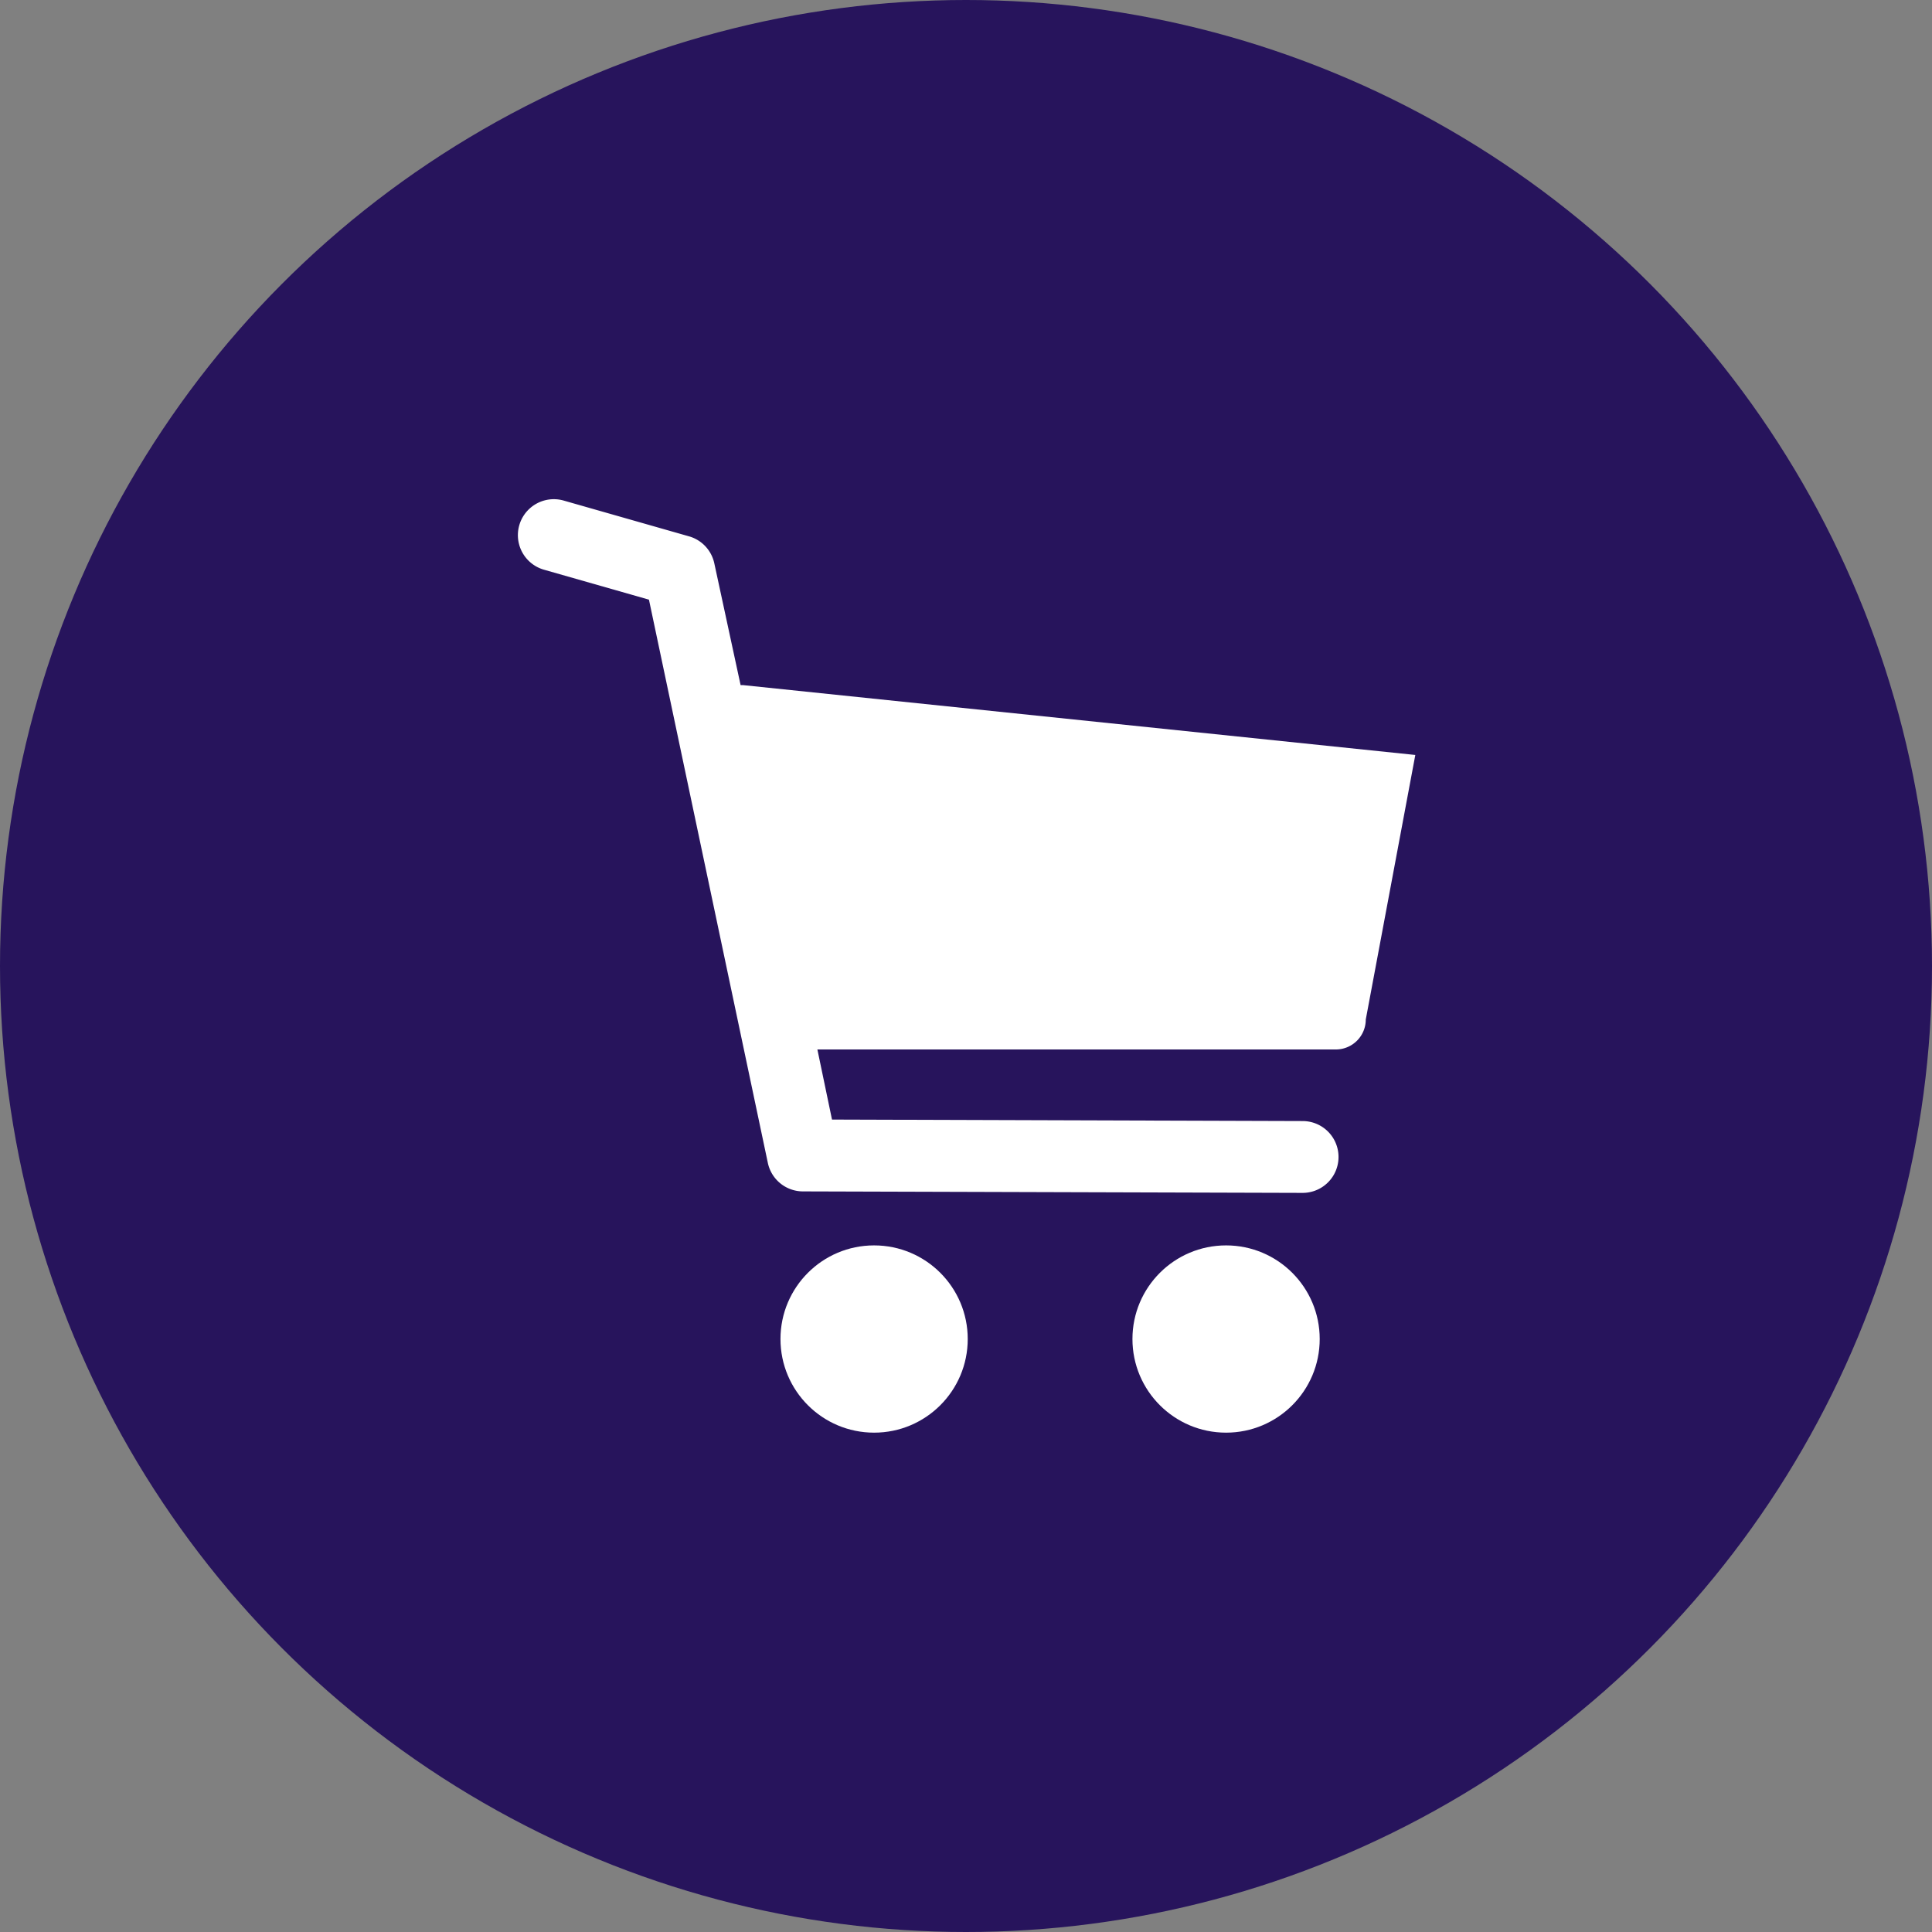
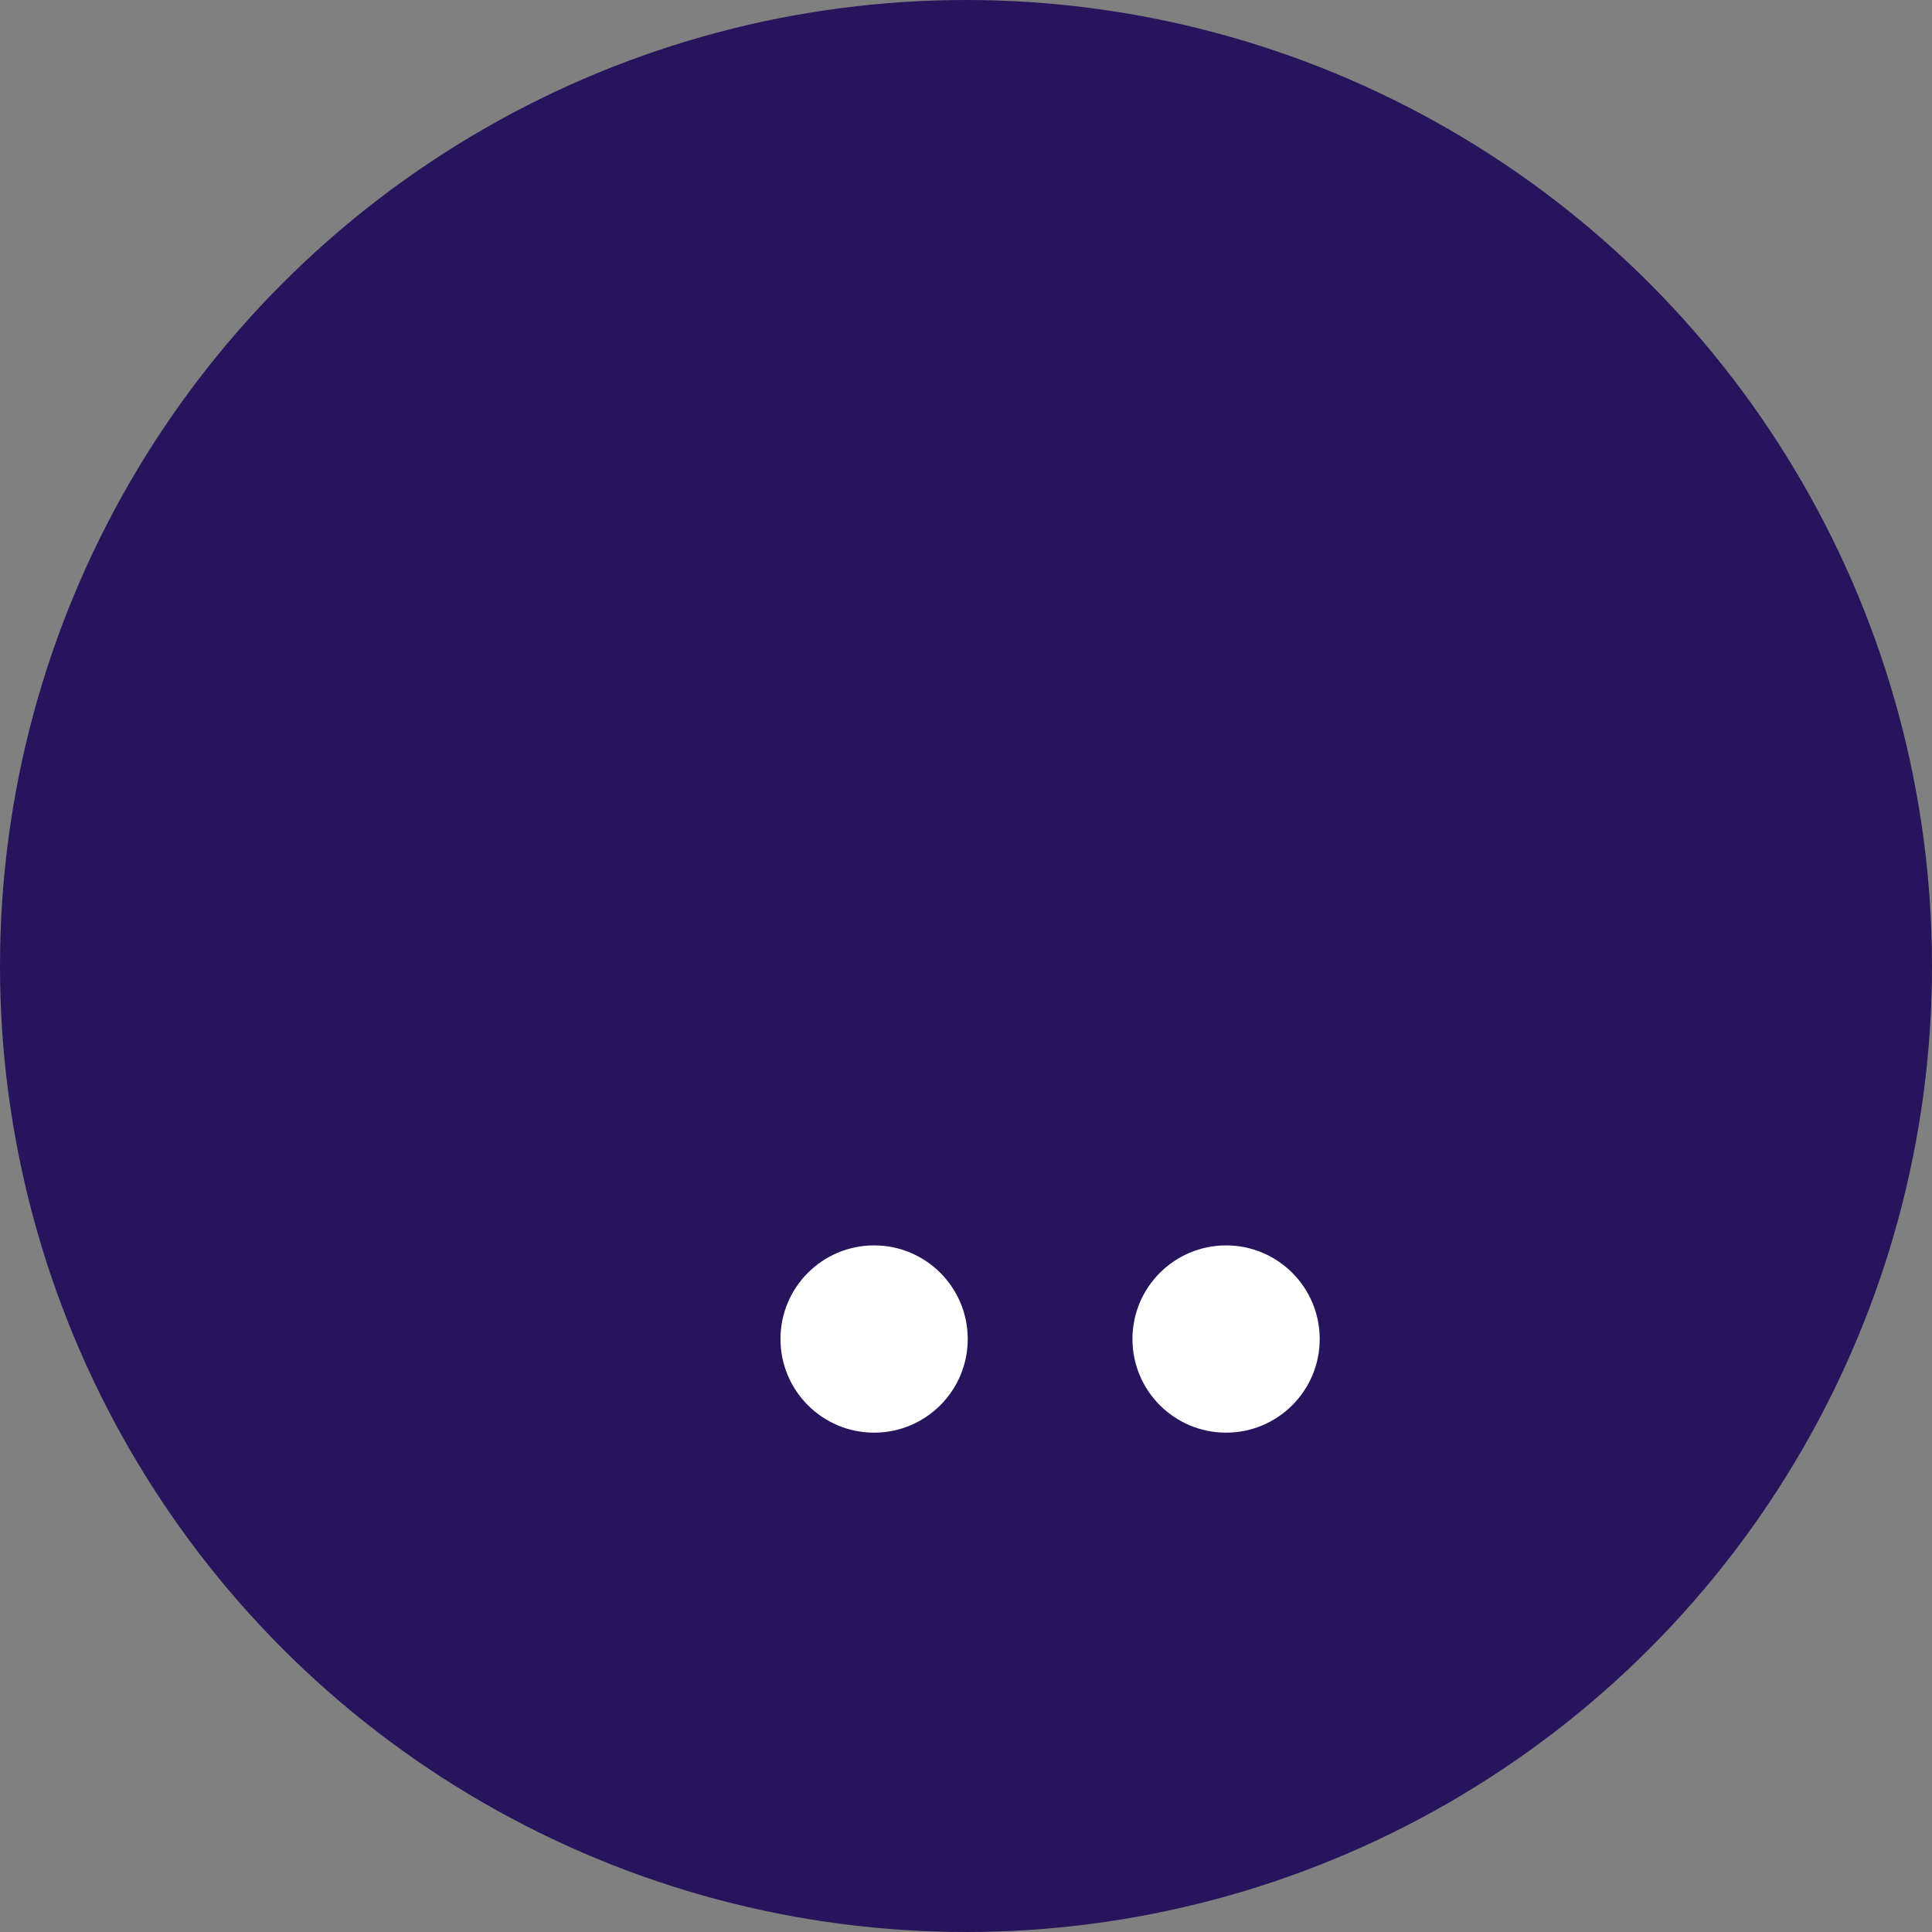
<svg xmlns="http://www.w3.org/2000/svg" viewBox="0 0 78 78">
  <rect x="0" y="0" width="78" height="78" fill="#808080" stroke="none" />
  <defs>
    <style>.cls-1{fill:#27145c;}.cls-2{fill:#fff;}</style>
  </defs>
  <title>speciality-consumables</title>
  <g id="Layer_2" data-name="Layer 2">
    <g id="Text">
      <circle class="cls-1" cx="39" cy="39" r="39" />
      <circle class="cls-2" cx="35.29" cy="54.06" r="3.78" />
      <circle class="cls-2" cx="49.5" cy="54.06" r="3.78" />
-       <path class="cls-2" d="M30,27.66h-.1l-1.06-4.91a1.45,1.45,0,0,0-1-1.09l-5.08-1.45a1.45,1.45,0,1,0-.8,2.79l4.24,1.21L31,46.95a1.45,1.45,0,0,0,1.41,1.15l20.18.06h0a1.45,1.45,0,0,0,0-2.9l-19-.06L33,42.37H53.93a1.21,1.21,0,0,0,1.21-1.21l2-10.68Z" />
    </g>
  </g>
</svg>